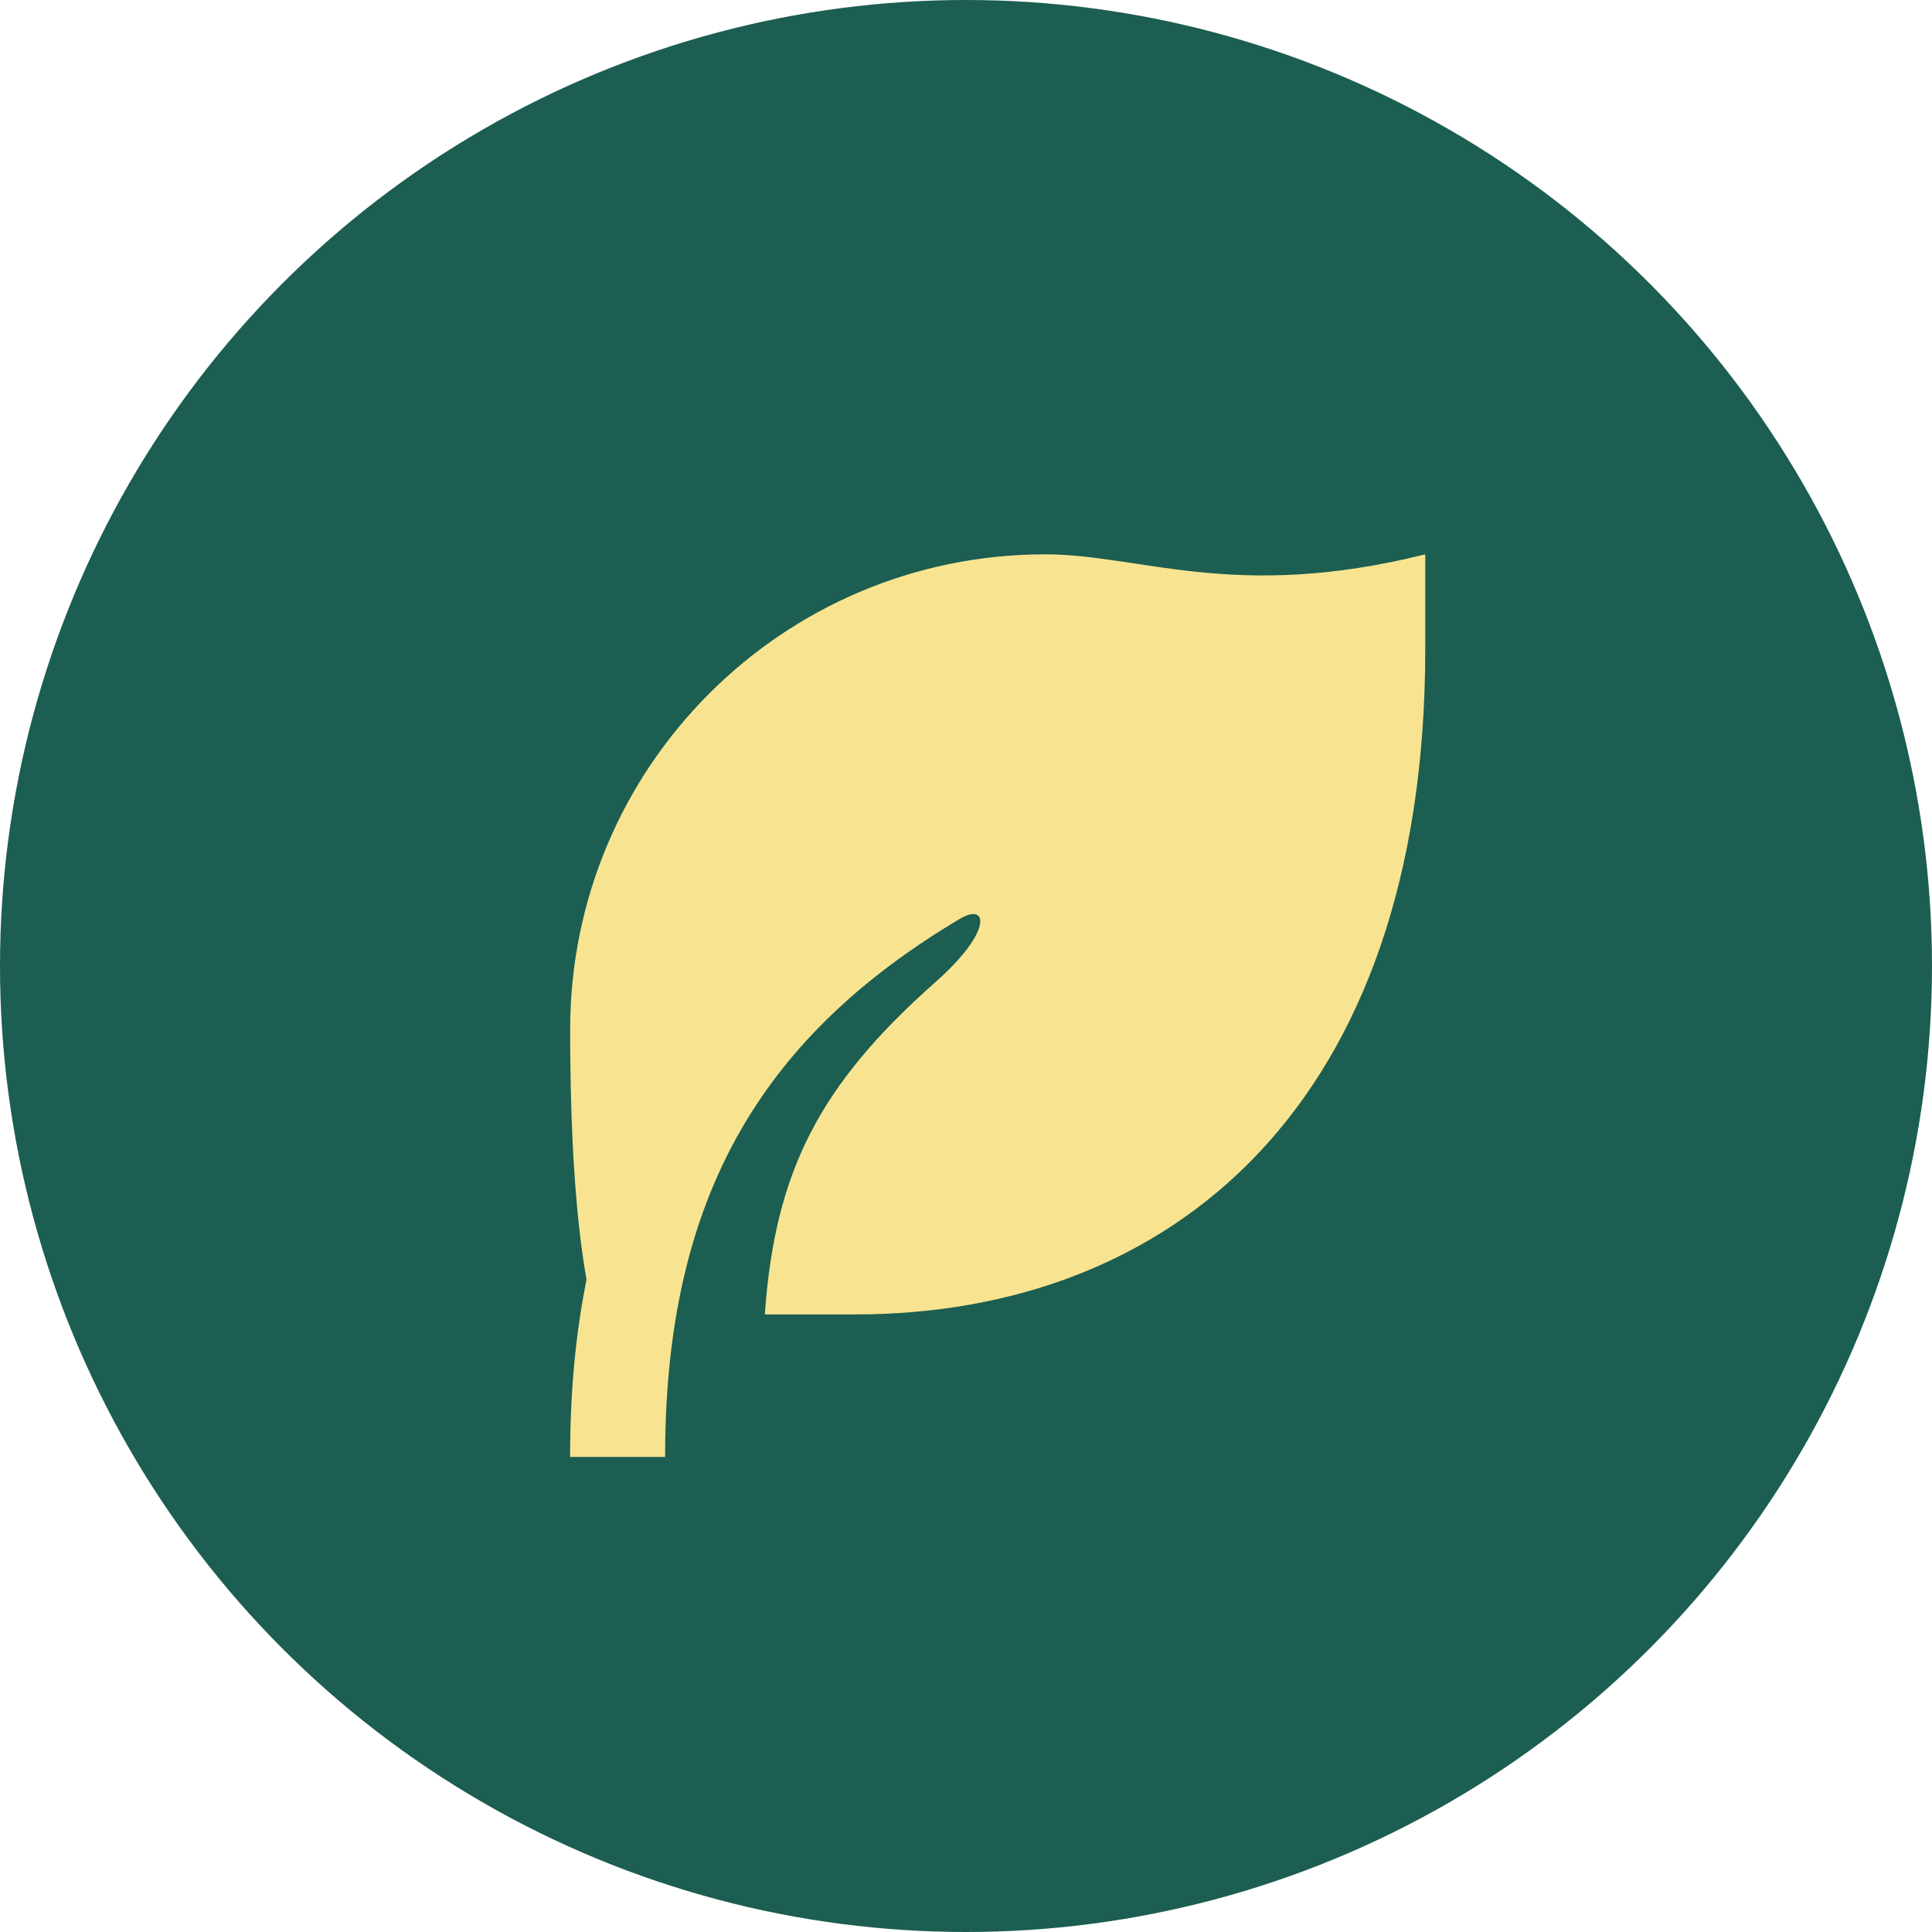
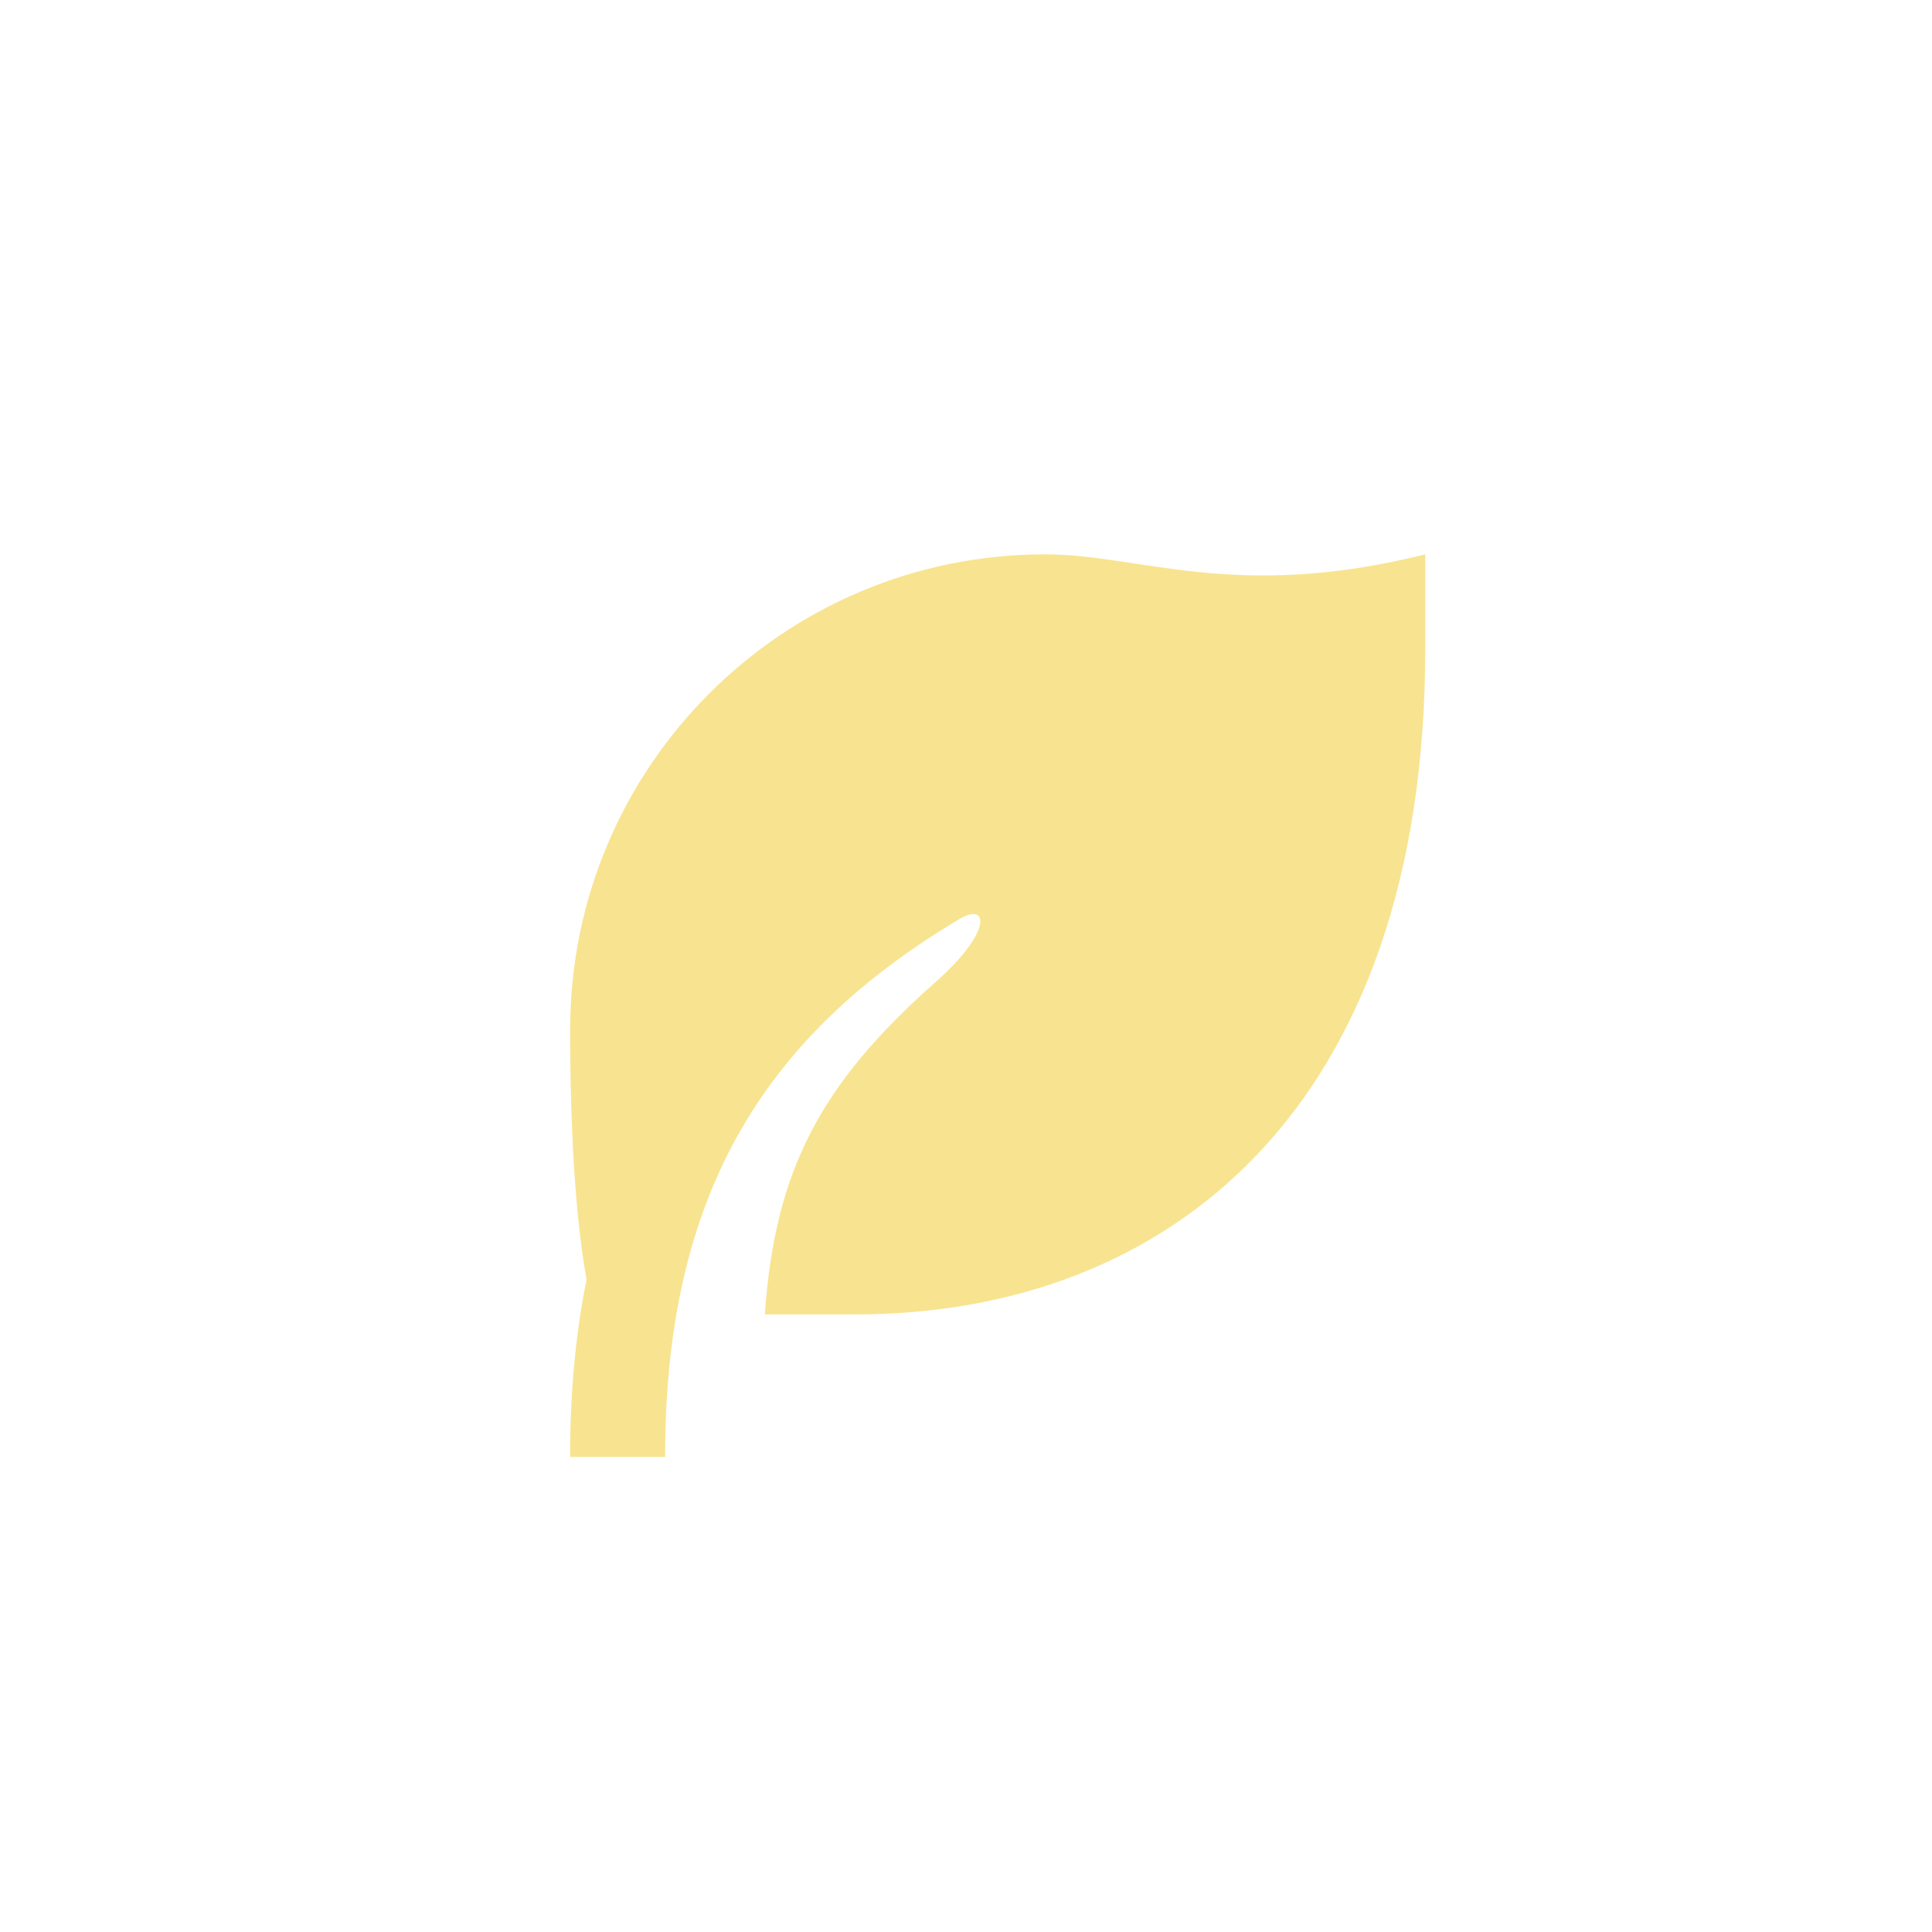
<svg xmlns="http://www.w3.org/2000/svg" width="61" height="61" viewBox="0 0 61 61" fill="none">
-   <circle cx="30.5" cy="30.5" r="30.5" fill="#1C5E51" />
  <path d="M45 17.502V20.502C45 34.941 36.941 41.501 27.001 41.501H24.148C24.466 36.983 25.873 34.248 29.545 31C31.351 29.402 31.198 28.48 30.308 29.009C24.183 32.654 21.139 37.58 21.004 45.445L21 46H18C18 43.956 18.174 42.101 18.519 40.403C18.175 38.462 18.003 35.828 18.002 32.501C18.002 24.217 24.717 17.502 33.001 17.502C36.001 17.502 39 19.002 45 17.502Z" fill="#F8E490" />
</svg>